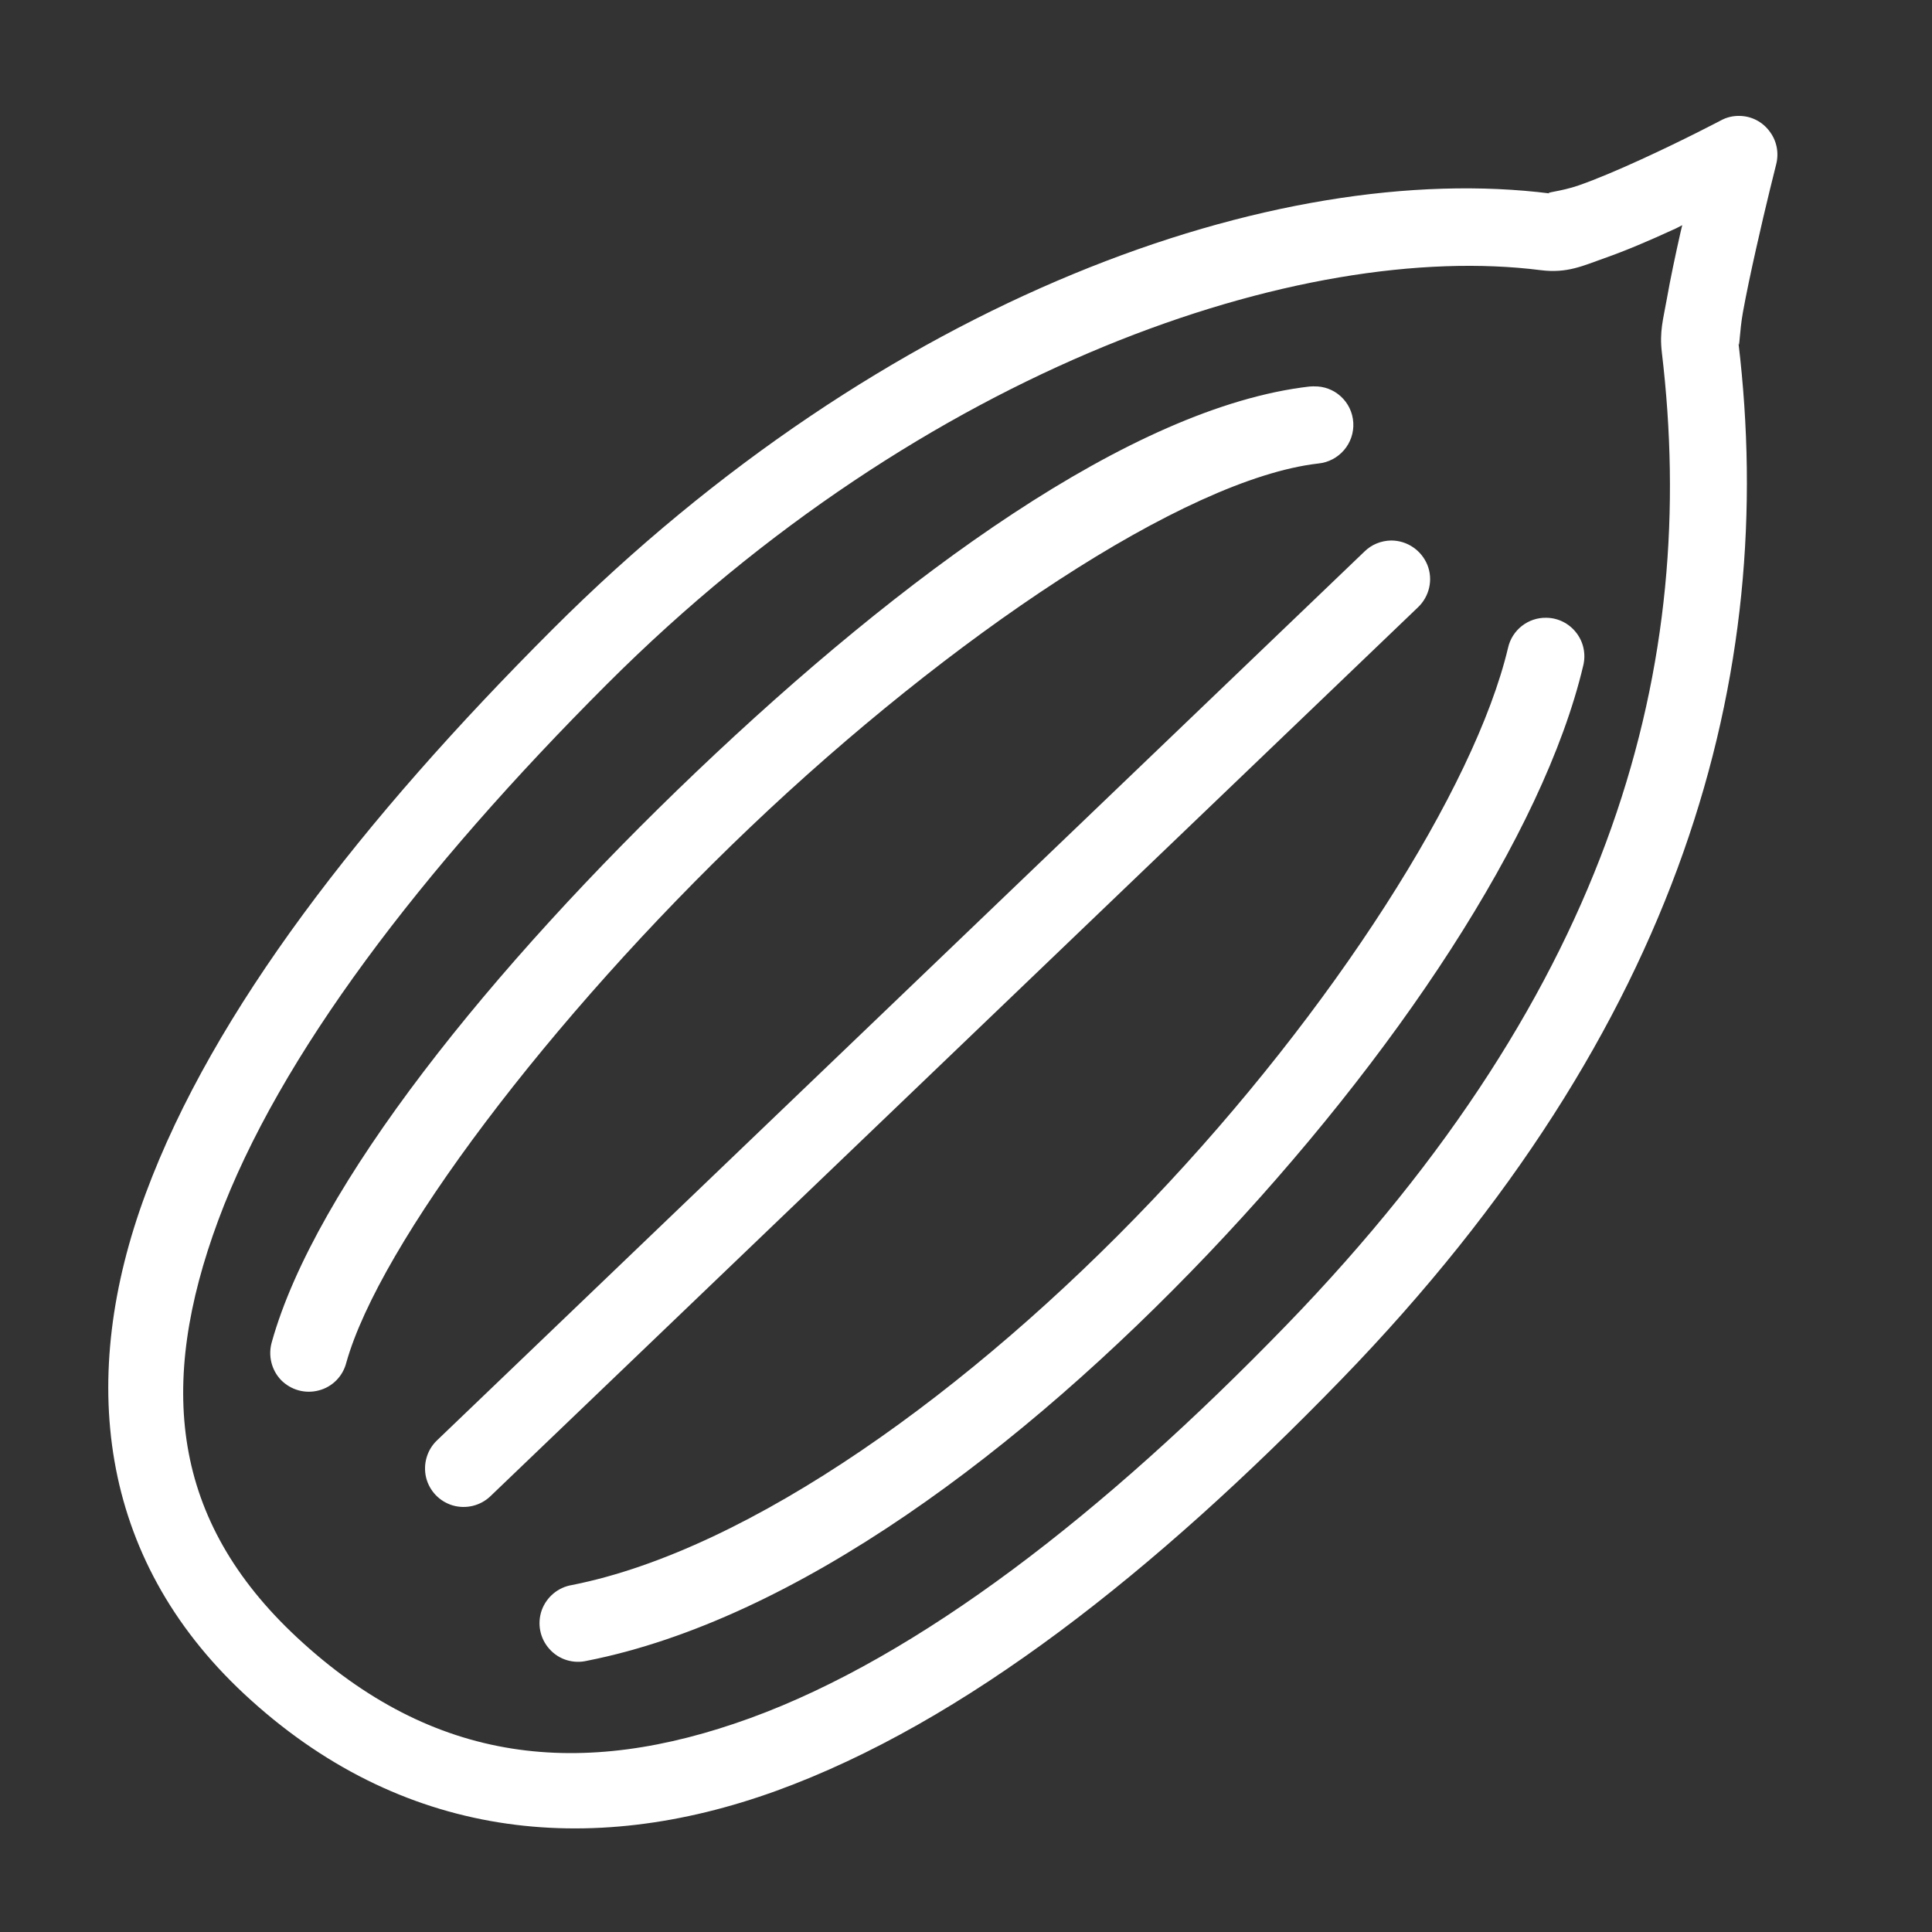
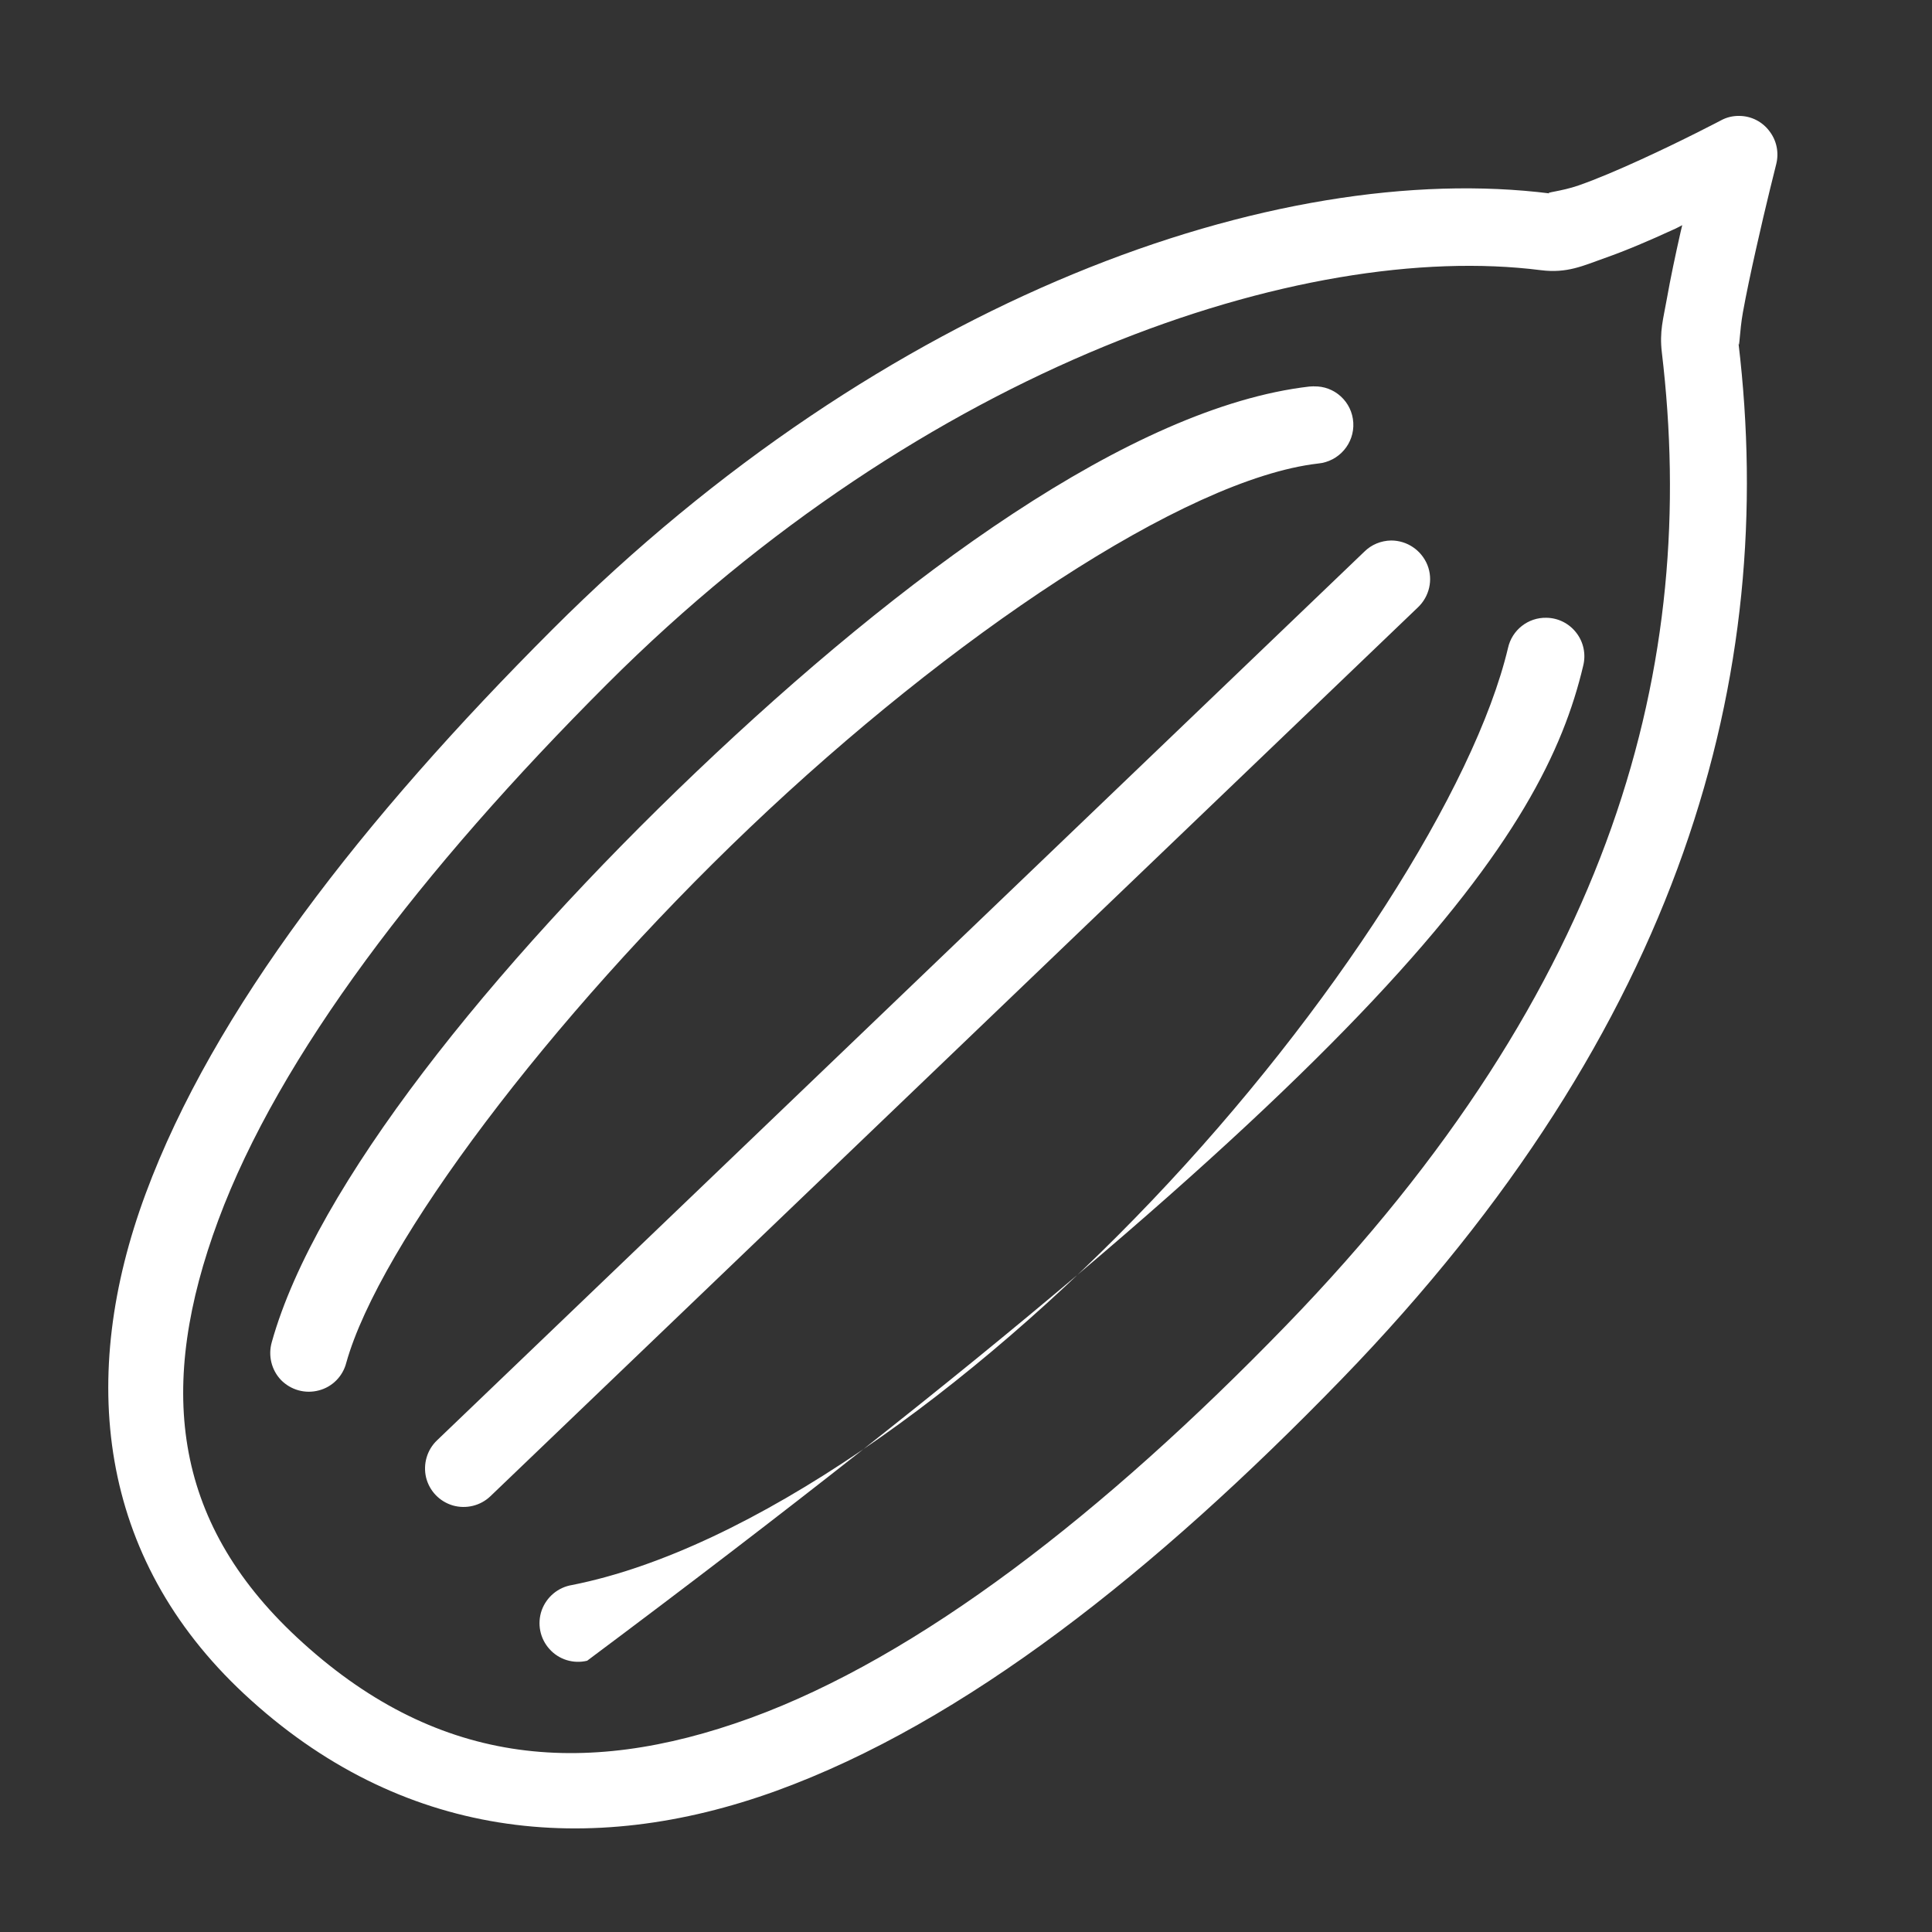
<svg xmlns="http://www.w3.org/2000/svg" viewBox="0 0 50 50" width="50px" height="50px">
  <rect x="0" y="0" width="50" height="50" fill="#333333" stroke="none" />
  <g id="surface13104166">
-     <path style=" stroke:none;fill-rule:nonzero;fill:rgb(100%,100%,100%);fill-opacity:1;" d="M 45.02 3 C 44.848 2.996 44.684 3.035 44.535 3.117 C 44.535 3.117 43.547 3.637 42.449 4.137 C 41.902 4.387 41.328 4.633 40.859 4.797 C 40.391 4.961 39.93 4.984 40.125 5.008 C 33.043 4.113 22.887 7.699 14.293 16.293 C 9.375 21.211 5.523 26.16 3.77 30.891 C 2.016 35.617 2.52 40.297 6.32 43.84 C 10.359 47.602 15.246 48.105 20.098 46.344 C 24.945 44.582 29.875 40.691 34.719 35.695 C 43.582 26.555 46.012 17.426 44.992 8.883 C 45.016 9.062 45.02 8.566 45.105 8.09 C 45.191 7.613 45.316 7.023 45.445 6.449 C 45.699 5.309 45.969 4.246 45.969 4.246 C 46.043 3.949 45.98 3.637 45.793 3.395 C 45.609 3.148 45.324 3.004 45.02 3 Z M 43.535 5.832 C 43.516 5.922 43.512 5.918 43.492 6.012 C 43.359 6.602 43.23 7.211 43.137 7.738 C 43.043 8.27 42.945 8.574 43.008 9.117 C 43.965 17.141 41.812 25.504 33.281 34.305 C 28.551 39.184 23.773 42.879 19.414 44.465 C 15.051 46.051 11.223 45.672 7.684 42.375 C 4.43 39.344 4.07 35.836 5.648 31.582 C 7.223 27.332 10.898 22.516 15.707 17.707 C 23.938 9.477 33.711 6.211 39.875 6.992 C 40.559 7.078 40.965 6.879 41.527 6.68 C 42.086 6.484 42.703 6.219 43.281 5.953 C 43.418 5.895 43.406 5.891 43.535 5.828 Z M 33.996 9.996 C 33.98 10 33.969 10 33.953 10 C 33.93 10 33.906 10.004 33.883 10.004 C 29.281 10.539 23.348 14.902 18.027 19.969 C 12.711 25.035 8.16 30.703 7.035 34.73 C 6.934 35.078 7.023 35.453 7.273 35.715 C 7.527 35.973 7.898 36.078 8.25 35.984 C 8.598 35.895 8.871 35.621 8.961 35.27 C 9.816 32.207 14.234 26.344 19.406 21.418 C 24.582 16.488 30.656 12.395 34.113 11.996 C 34.652 11.945 35.055 11.477 35.023 10.938 C 34.992 10.398 34.535 9.98 33.996 10 Z M 36.004 13.988 C 35.742 13.992 35.492 14.094 35.309 14.277 L 11.309 37.277 C 11.051 37.523 10.945 37.891 11.027 38.238 C 11.113 38.586 11.375 38.859 11.719 38.961 C 12.062 39.059 12.434 38.969 12.691 38.723 L 36.691 15.723 C 36.992 15.441 37.094 15.004 36.941 14.621 C 36.785 14.238 36.414 13.988 36.004 13.988 Z M 40.02 15.988 C 39.547 15.977 39.129 16.305 39.027 16.77 C 38.164 20.402 34.496 26.152 29.816 31.066 C 25.141 35.98 19.422 40.105 14.805 41.02 C 14.445 41.078 14.145 41.328 14.02 41.672 C 13.898 42.02 13.973 42.402 14.219 42.676 C 14.461 42.949 14.836 43.066 15.195 42.98 C 20.59 41.914 26.422 37.535 31.27 32.445 C 36.113 27.355 39.938 21.594 40.973 17.23 C 41.047 16.934 40.984 16.621 40.797 16.379 C 40.613 16.137 40.328 15.992 40.023 15.988 Z M 40.02 15.988 " />
+     <path style=" stroke:none;fill-rule:nonzero;fill:rgb(100%,100%,100%);fill-opacity:1;" d="M 45.02 3 C 44.848 2.996 44.684 3.035 44.535 3.117 C 44.535 3.117 43.547 3.637 42.449 4.137 C 41.902 4.387 41.328 4.633 40.859 4.797 C 40.391 4.961 39.93 4.984 40.125 5.008 C 33.043 4.113 22.887 7.699 14.293 16.293 C 9.375 21.211 5.523 26.16 3.77 30.891 C 2.016 35.617 2.52 40.297 6.32 43.84 C 10.359 47.602 15.246 48.105 20.098 46.344 C 24.945 44.582 29.875 40.691 34.719 35.695 C 43.582 26.555 46.012 17.426 44.992 8.883 C 45.016 9.062 45.02 8.566 45.105 8.09 C 45.191 7.613 45.316 7.023 45.445 6.449 C 45.699 5.309 45.969 4.246 45.969 4.246 C 46.043 3.949 45.98 3.637 45.793 3.395 C 45.609 3.148 45.324 3.004 45.02 3 Z M 43.535 5.832 C 43.516 5.922 43.512 5.918 43.492 6.012 C 43.359 6.602 43.23 7.211 43.137 7.738 C 43.043 8.27 42.945 8.574 43.008 9.117 C 43.965 17.141 41.812 25.504 33.281 34.305 C 28.551 39.184 23.773 42.879 19.414 44.465 C 15.051 46.051 11.223 45.672 7.684 42.375 C 4.43 39.344 4.07 35.836 5.648 31.582 C 7.223 27.332 10.898 22.516 15.707 17.707 C 23.938 9.477 33.711 6.211 39.875 6.992 C 40.559 7.078 40.965 6.879 41.527 6.68 C 42.086 6.484 42.703 6.219 43.281 5.953 C 43.418 5.895 43.406 5.891 43.535 5.828 Z M 33.996 9.996 C 33.98 10 33.969 10 33.953 10 C 33.93 10 33.906 10.004 33.883 10.004 C 29.281 10.539 23.348 14.902 18.027 19.969 C 12.711 25.035 8.16 30.703 7.035 34.73 C 6.934 35.078 7.023 35.453 7.273 35.715 C 7.527 35.973 7.898 36.078 8.25 35.984 C 8.598 35.895 8.871 35.621 8.961 35.27 C 9.816 32.207 14.234 26.344 19.406 21.418 C 24.582 16.488 30.656 12.395 34.113 11.996 C 34.652 11.945 35.055 11.477 35.023 10.938 C 34.992 10.398 34.535 9.98 33.996 10 Z M 36.004 13.988 C 35.742 13.992 35.492 14.094 35.309 14.277 L 11.309 37.277 C 11.051 37.523 10.945 37.891 11.027 38.238 C 11.113 38.586 11.375 38.859 11.719 38.961 C 12.062 39.059 12.434 38.969 12.691 38.723 L 36.691 15.723 C 36.992 15.441 37.094 15.004 36.941 14.621 C 36.785 14.238 36.414 13.988 36.004 13.988 Z M 40.02 15.988 C 39.547 15.977 39.129 16.305 39.027 16.77 C 38.164 20.402 34.496 26.152 29.816 31.066 C 25.141 35.98 19.422 40.105 14.805 41.02 C 14.445 41.078 14.145 41.328 14.02 41.672 C 13.898 42.02 13.973 42.402 14.219 42.676 C 14.461 42.949 14.836 43.066 15.195 42.98 C 36.113 27.355 39.938 21.594 40.973 17.23 C 41.047 16.934 40.984 16.621 40.797 16.379 C 40.613 16.137 40.328 15.992 40.023 15.988 Z M 40.02 15.988 " />
  </g>
</svg>